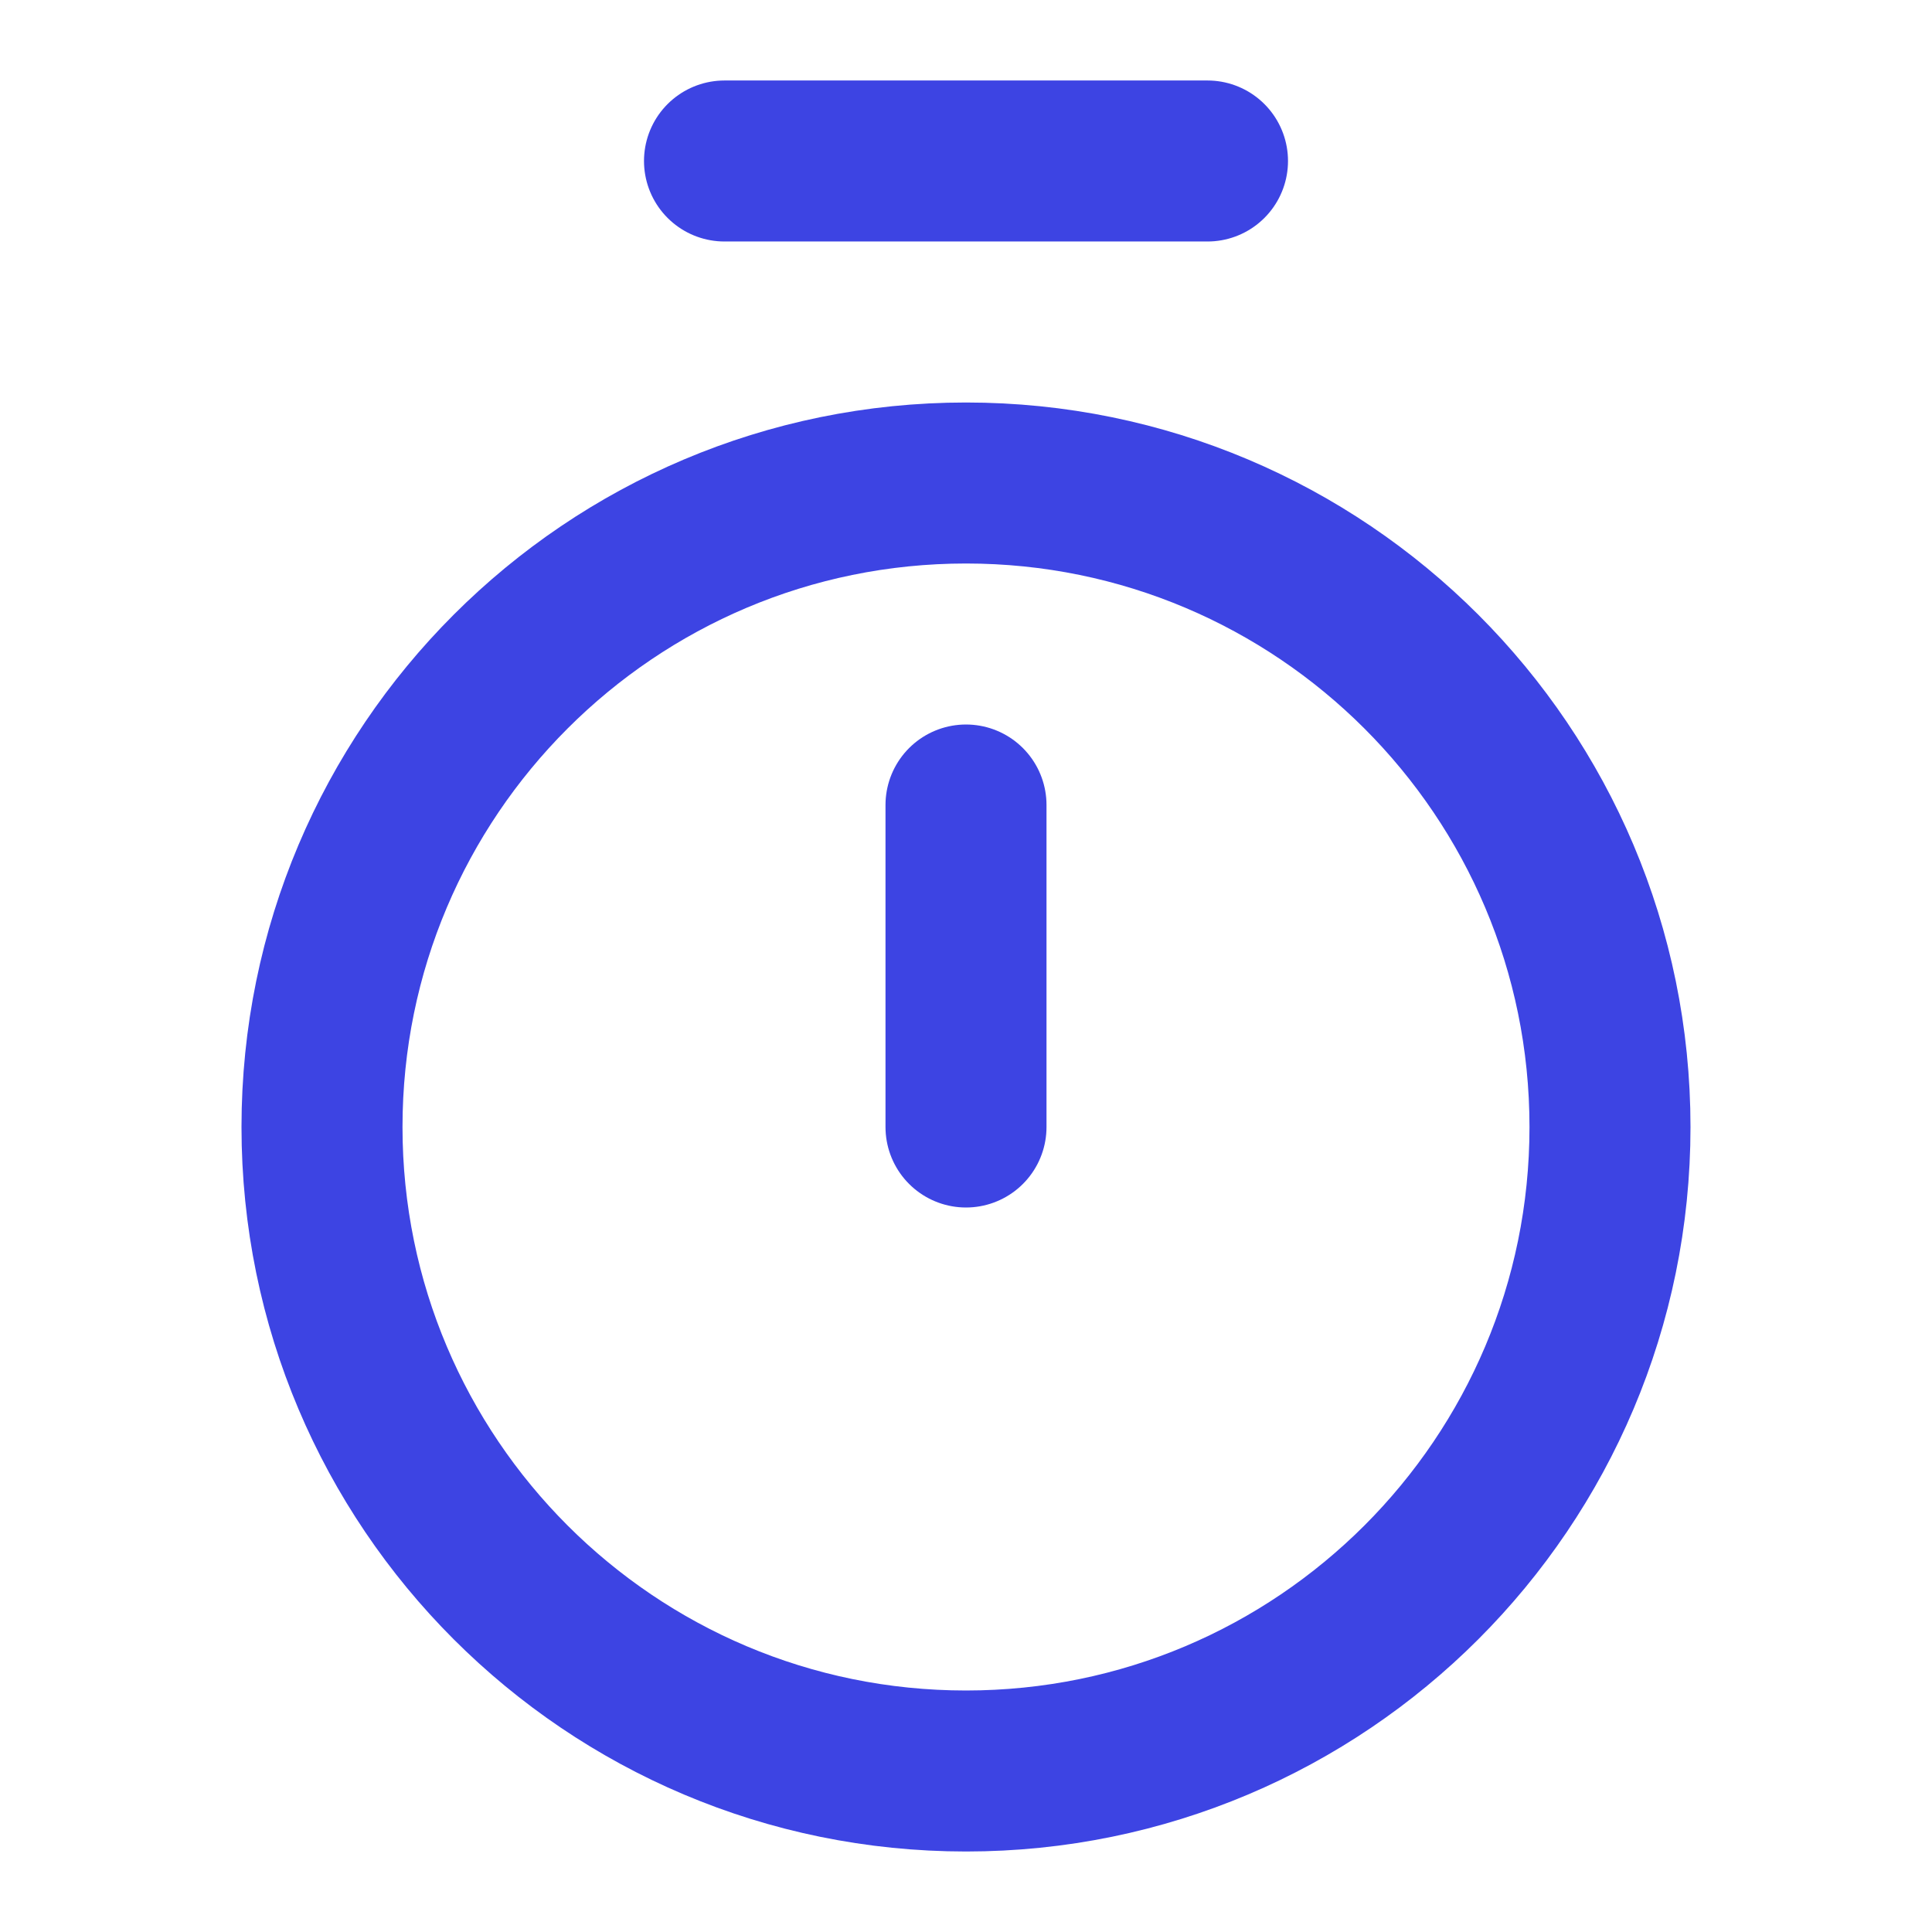
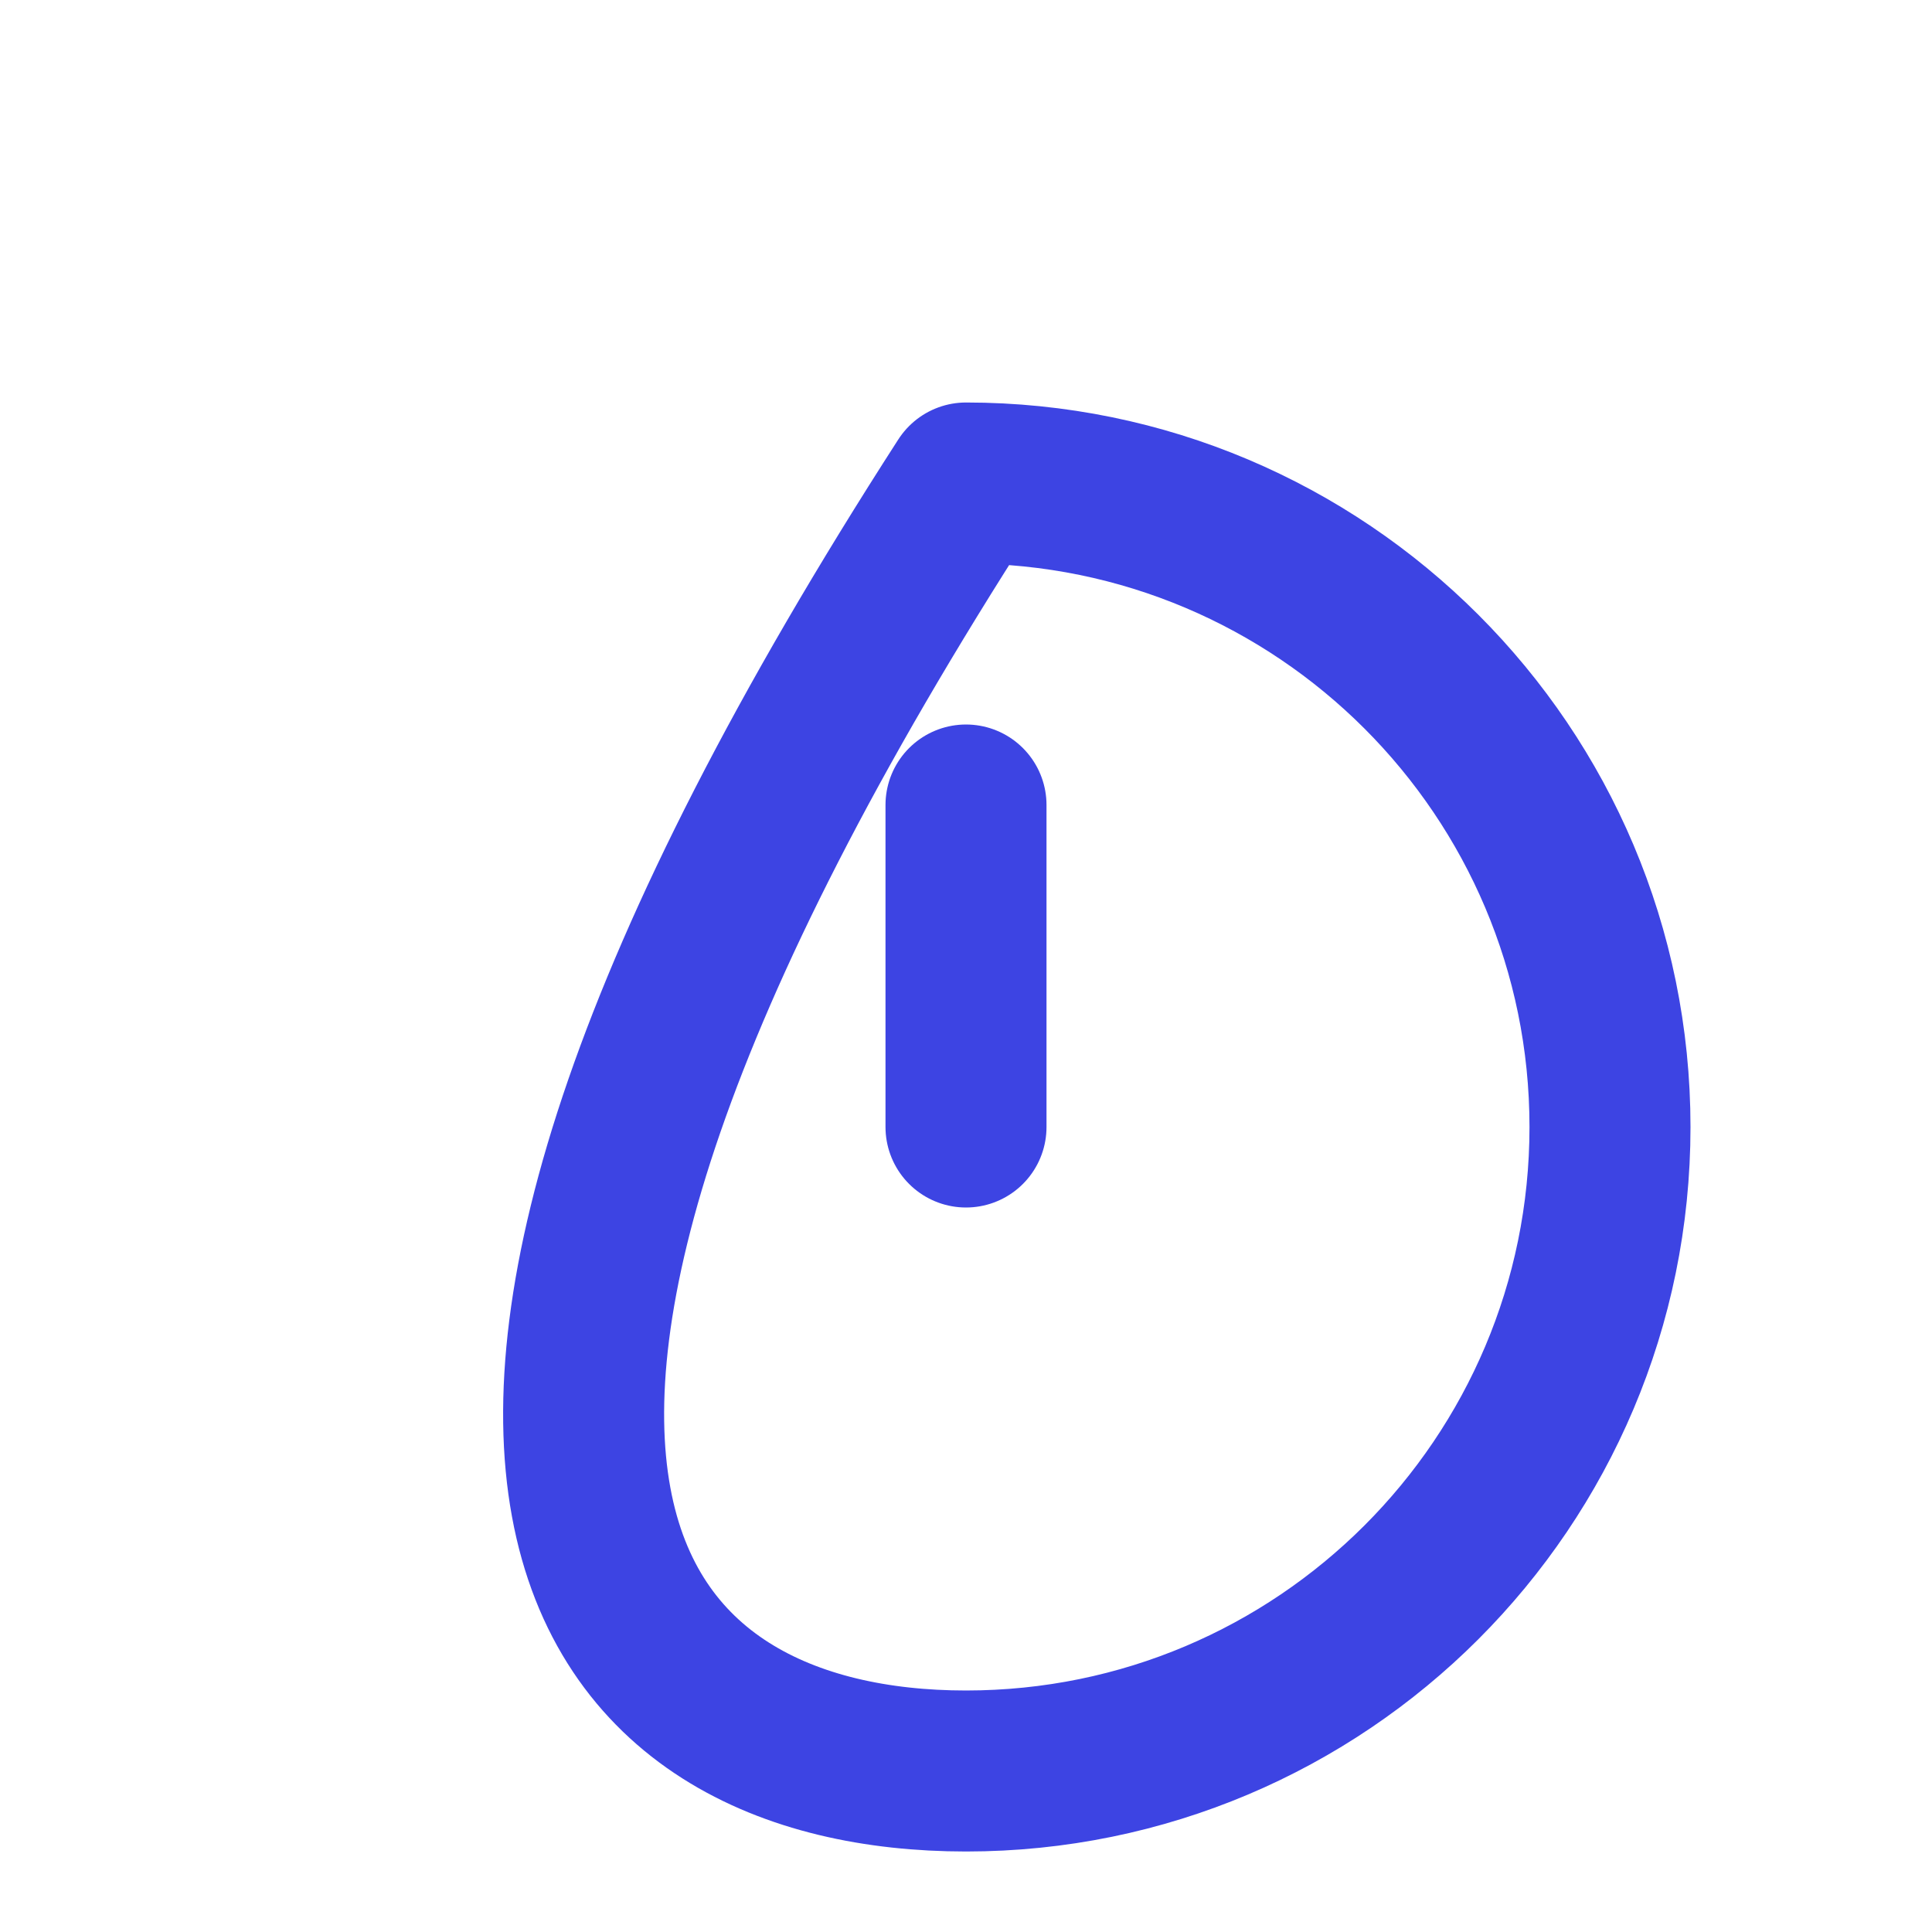
<svg xmlns="http://www.w3.org/2000/svg" width="200" height="200" viewBox="0 0 200 200" fill="none">
-   <path d="M75 16.666H125" stroke="#3D44E3" stroke-width="16.667" stroke-linecap="round" stroke-linejoin="round" />
  <path d="M100 83.334V116.667" stroke="#3D44E3" stroke-width="16.667" stroke-linecap="round" stroke-linejoin="round" />
-   <path d="M100 183.333C136.819 183.333 166.666 153.486 166.666 116.667C166.666 79.848 136.819 50 100 50C63.181 50 33.333 79.848 33.333 116.667C33.333 153.486 63.181 183.333 100 183.333Z" stroke="#3D44E3" stroke-width="16.667" stroke-linecap="round" stroke-linejoin="round" />
+   <path d="M100 183.333C136.819 183.333 166.666 153.486 166.666 116.667C166.666 79.848 136.819 50 100 50C33.333 153.486 63.181 183.333 100 183.333Z" stroke="#3D44E3" stroke-width="16.667" stroke-linecap="round" stroke-linejoin="round" />
</svg>